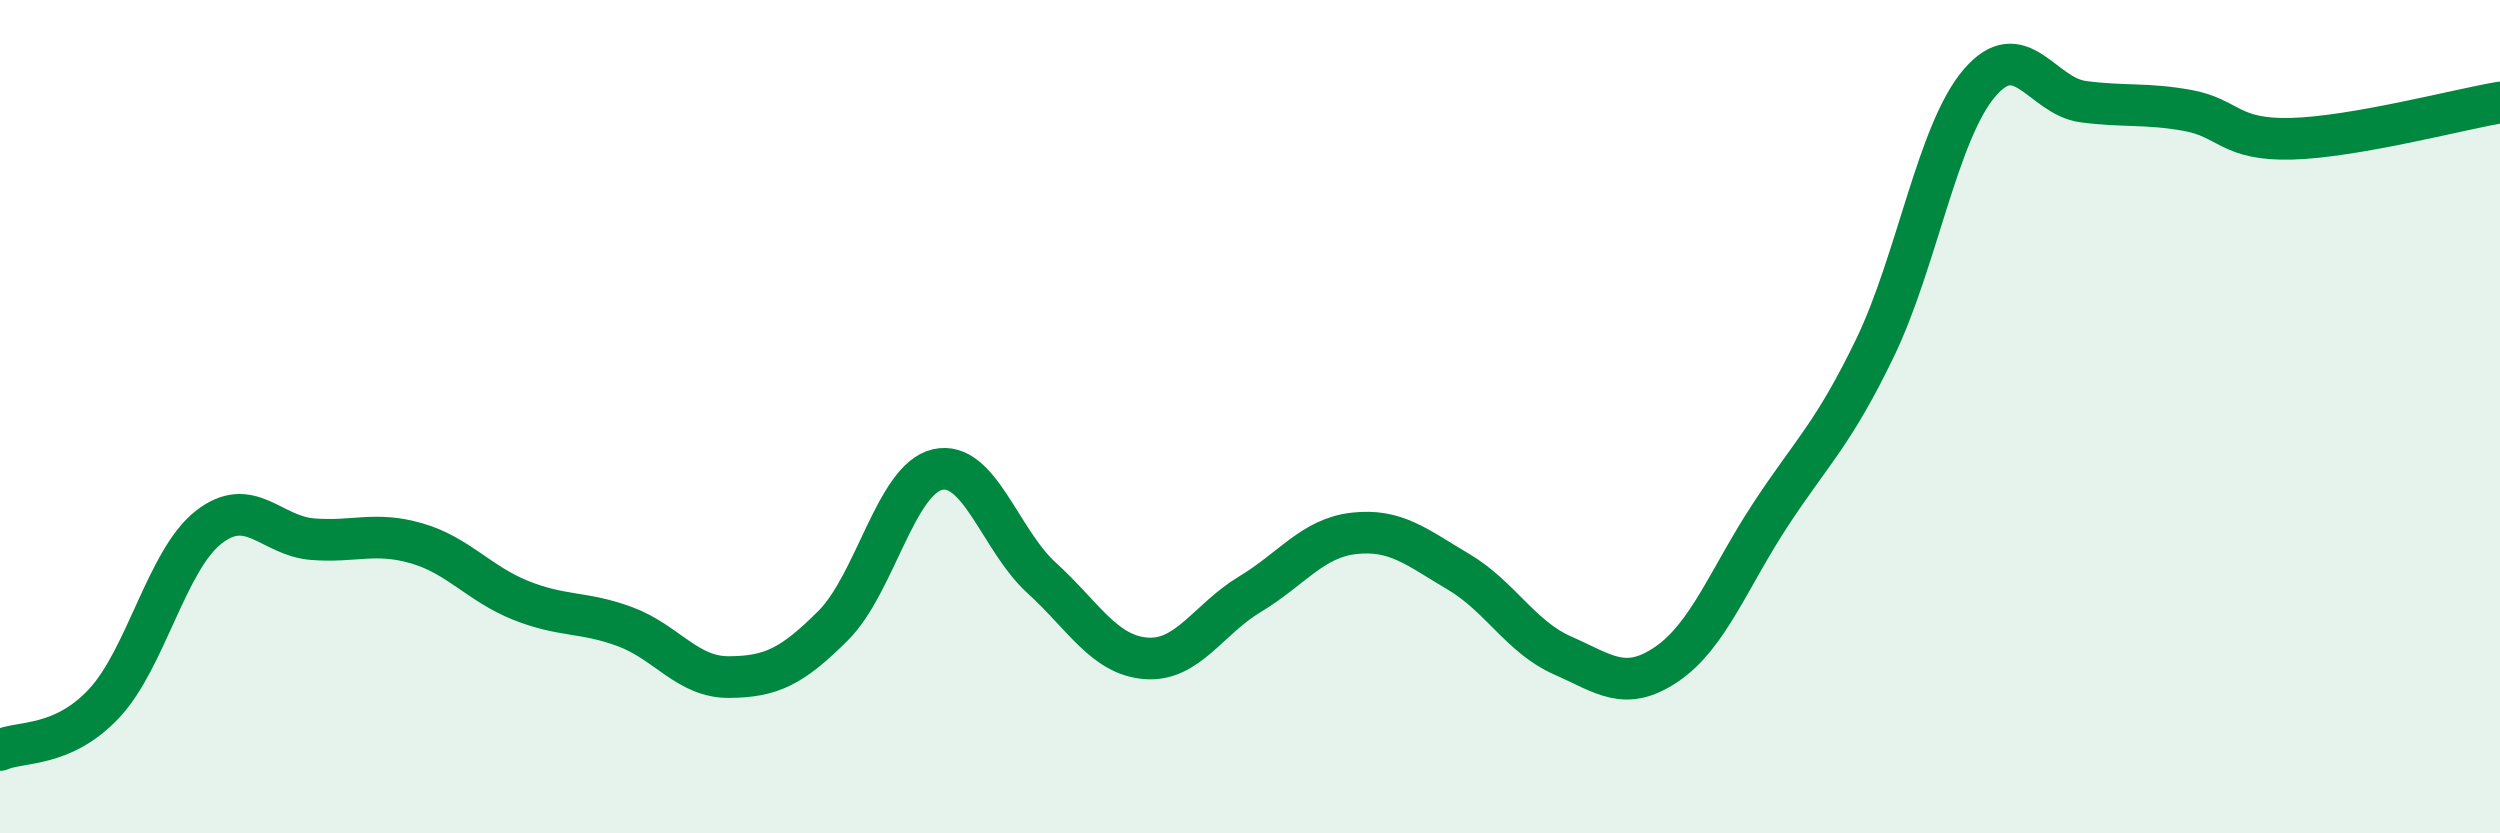
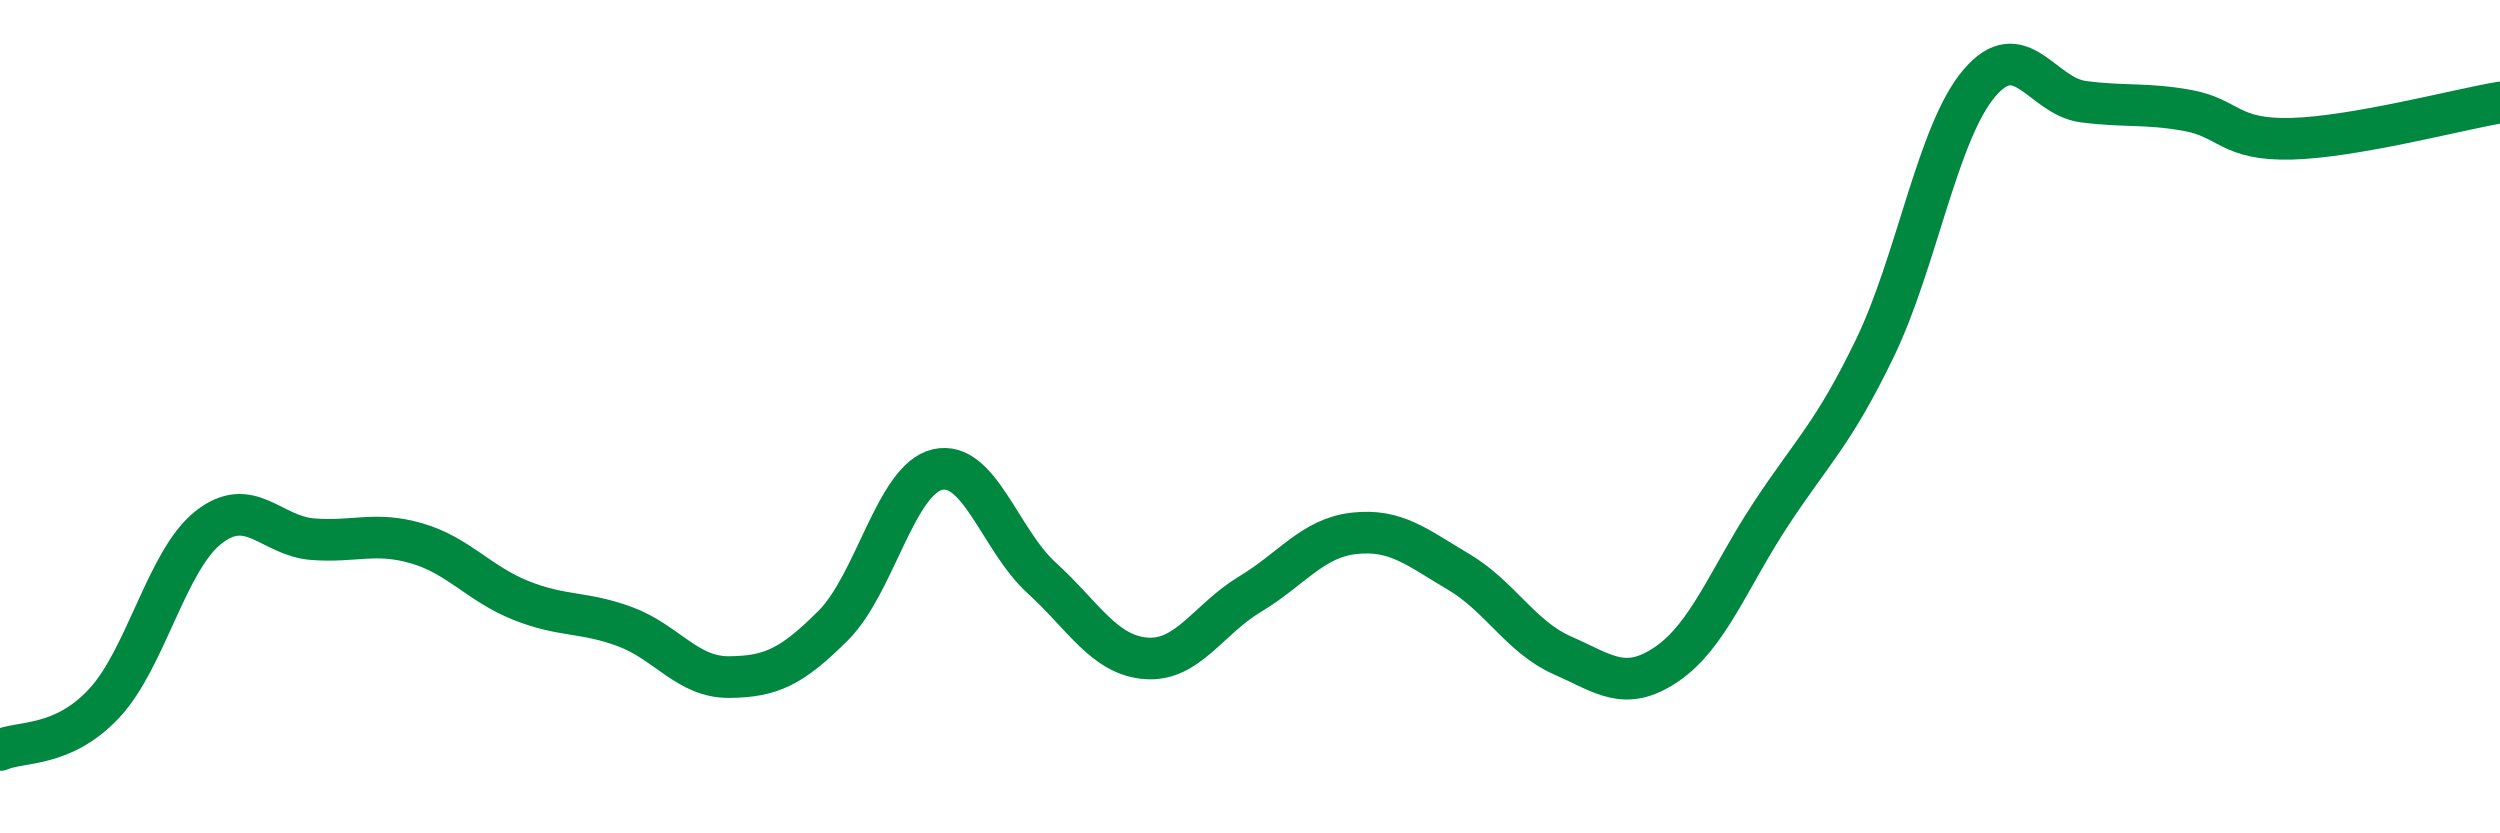
<svg xmlns="http://www.w3.org/2000/svg" width="60" height="20" viewBox="0 0 60 20">
-   <path d="M 0,18 C 0.5,17.78 1.5,17.95 2.5,16.88 C 3.5,15.81 4,13.45 5,12.66 C 6,11.87 6.5,12.86 7.5,12.94 C 8.5,13.02 9,12.75 10,13.04 C 11,13.33 11.5,14.01 12.5,14.41 C 13.5,14.81 14,14.67 15,15.04 C 16,15.41 16.5,16.26 17.5,16.25 C 18.5,16.24 19,16.01 20,15.01 C 21,14.01 21.5,11.5 22.5,11.27 C 23.5,11.04 24,12.96 25,13.87 C 26,14.78 26.5,15.72 27.5,15.8 C 28.5,15.88 29,14.86 30,14.26 C 31,13.66 31.5,12.91 32.5,12.8 C 33.5,12.69 34,13.13 35,13.72 C 36,14.31 36.5,15.29 37.5,15.73 C 38.5,16.17 39,16.62 40,15.94 C 41,15.26 41.5,13.86 42.5,12.34 C 43.5,10.82 44,10.42 45,8.35 C 46,6.28 46.5,3.18 47.5,2 C 48.5,0.82 49,2.31 50,2.44 C 51,2.57 51.5,2.47 52.5,2.65 C 53.5,2.83 53.5,3.37 55,3.33 C 56.5,3.29 59,2.63 60,2.46L60 20L0 20Z" fill="#008740" opacity="0.1" stroke-linecap="round" stroke-linejoin="round" />
  <path d="M 0,18 C 0.5,17.78 1.5,17.95 2.5,16.88 C 3.5,15.81 4,13.45 5,12.66 C 6,11.87 6.5,12.86 7.5,12.94 C 8.5,13.02 9,12.75 10,13.04 C 11,13.33 11.5,14.01 12.5,14.41 C 13.5,14.81 14,14.67 15,15.04 C 16,15.41 16.5,16.26 17.5,16.25 C 18.5,16.24 19,16.01 20,15.01 C 21,14.01 21.5,11.5 22.5,11.27 C 23.5,11.04 24,12.96 25,13.87 C 26,14.78 26.5,15.72 27.5,15.8 C 28.5,15.88 29,14.86 30,14.26 C 31,13.66 31.5,12.91 32.5,12.8 C 33.5,12.69 34,13.13 35,13.72 C 36,14.31 36.5,15.29 37.5,15.73 C 38.5,16.17 39,16.62 40,15.94 C 41,15.26 41.5,13.86 42.5,12.34 C 43.5,10.82 44,10.42 45,8.35 C 46,6.28 46.5,3.18 47.5,2 C 48.5,0.82 49,2.31 50,2.44 C 51,2.57 51.5,2.47 52.5,2.65 C 53.5,2.83 53.5,3.37 55,3.33 C 56.5,3.29 59,2.63 60,2.46" stroke="#008740" stroke-width="1" fill="none" stroke-linecap="round" stroke-linejoin="round" />
</svg>